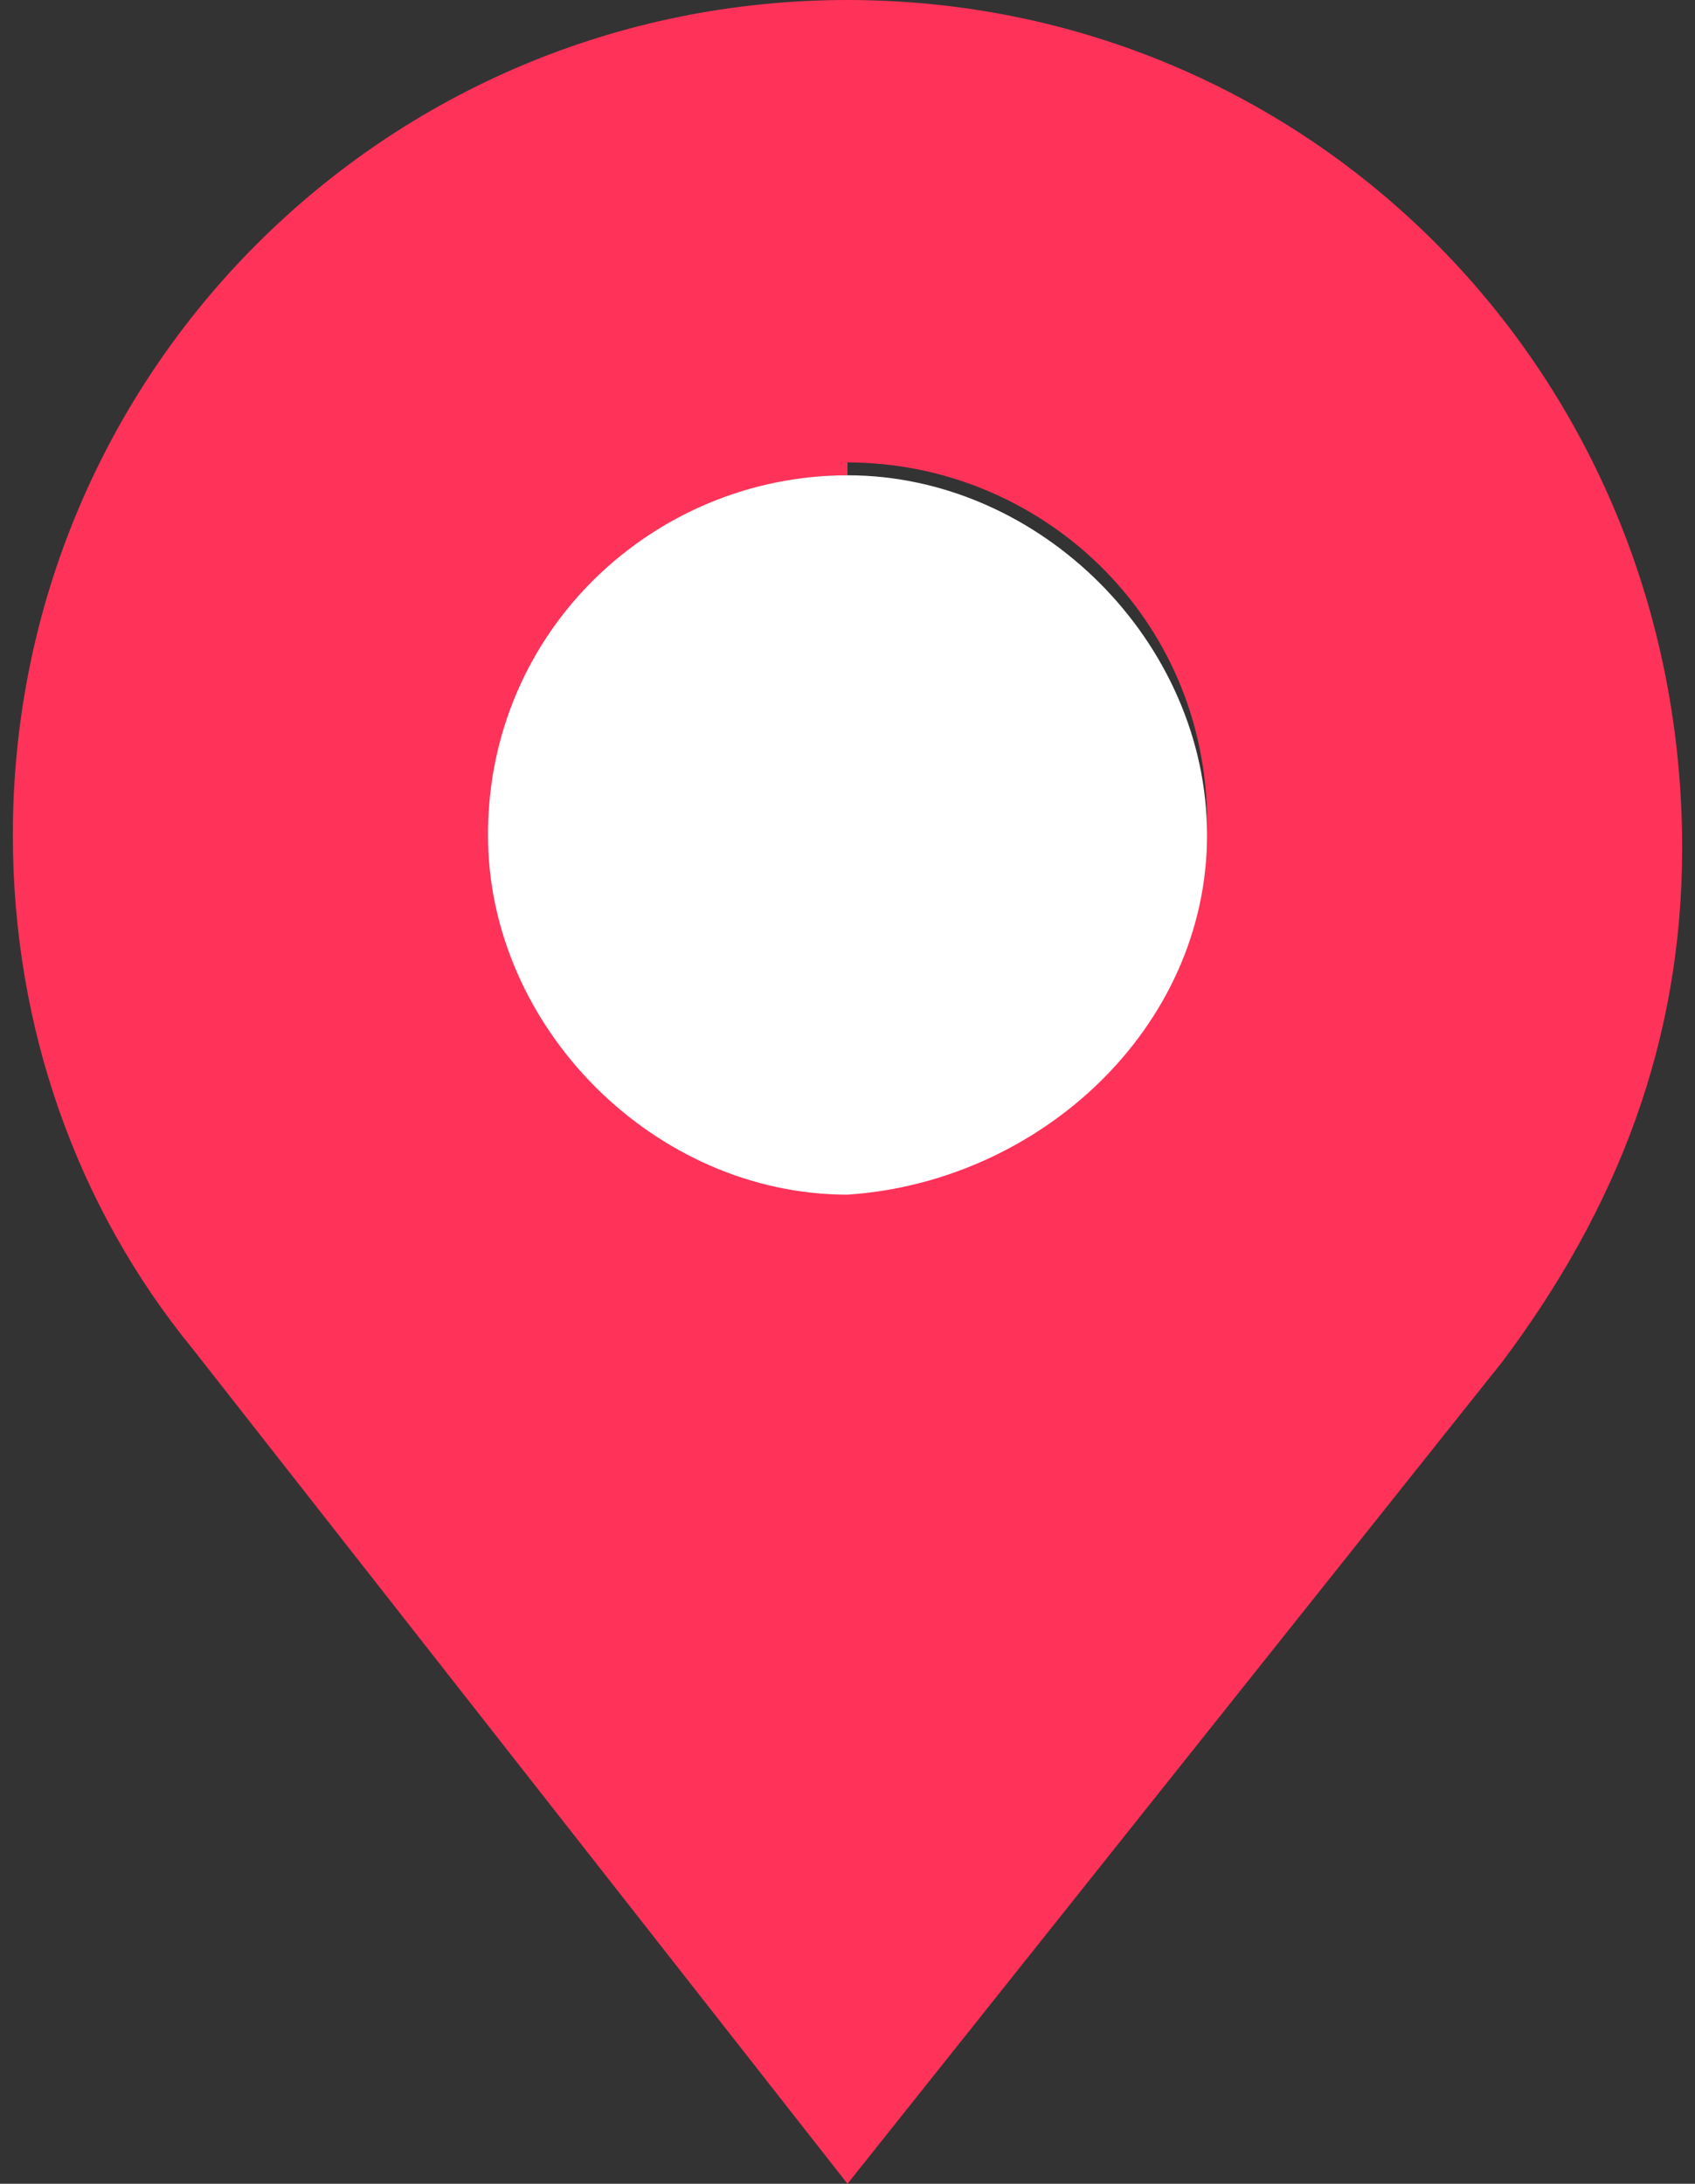
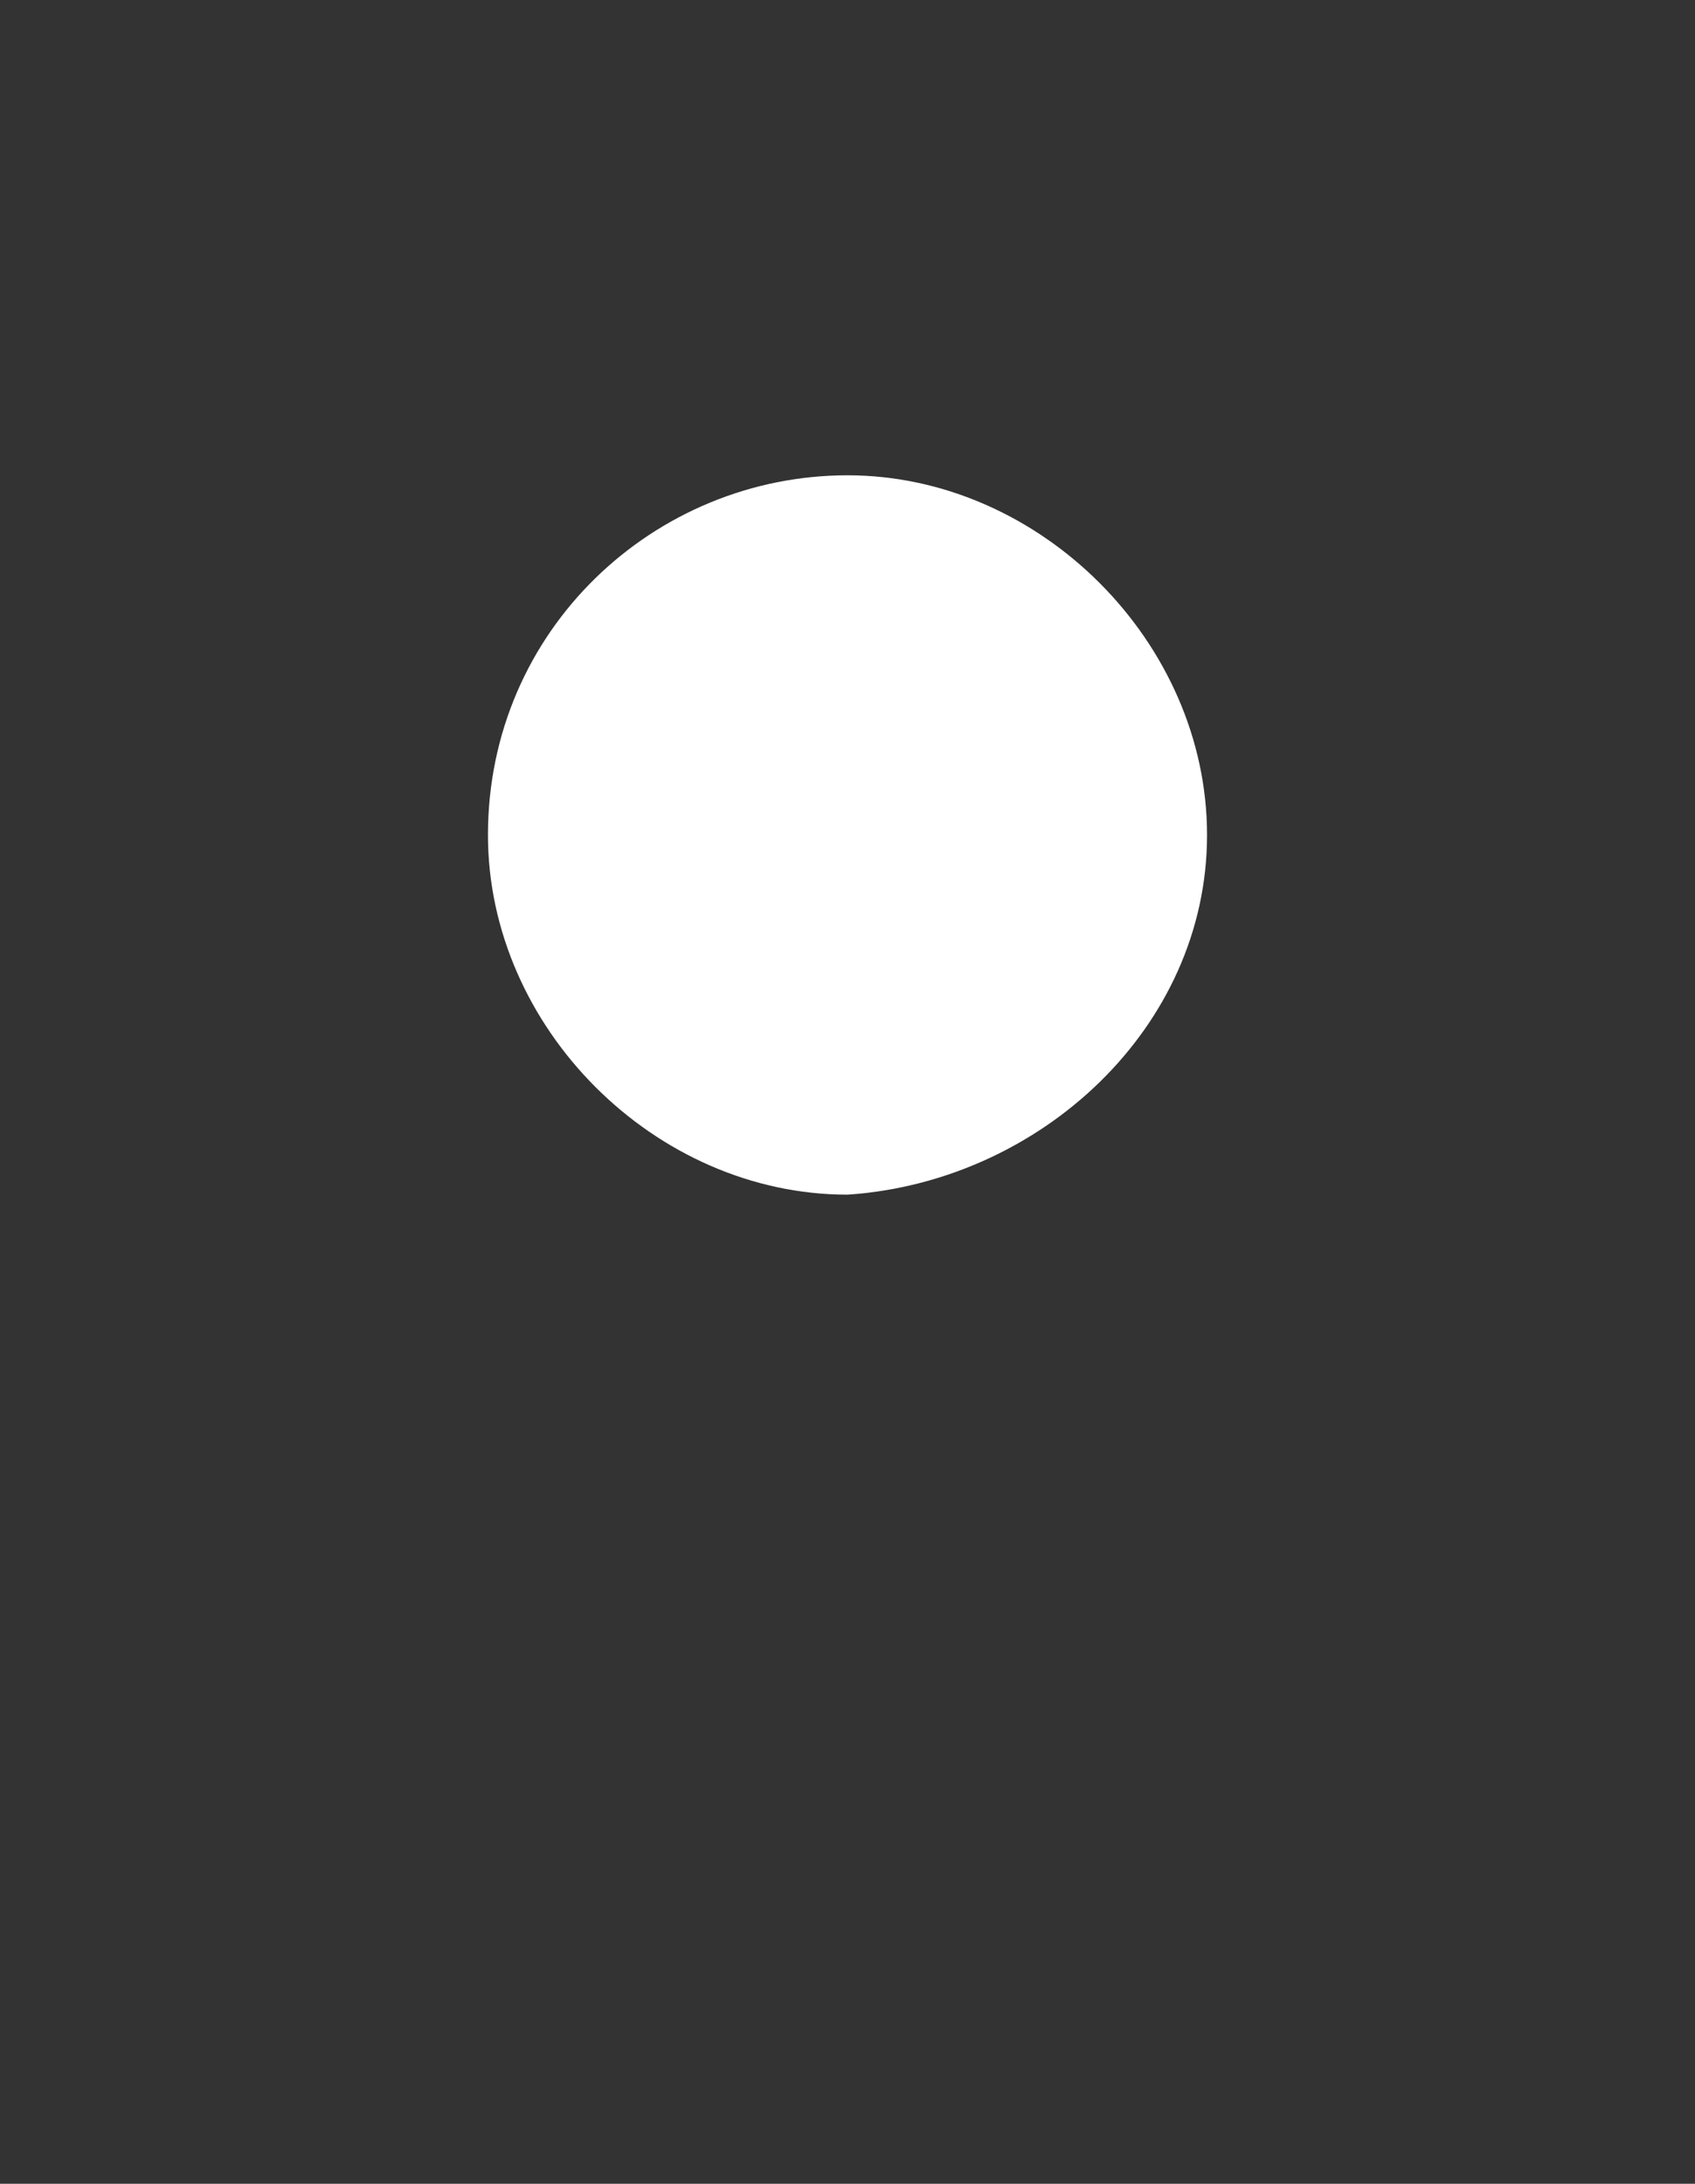
<svg xmlns="http://www.w3.org/2000/svg" version="1.1" id="Layer_1" x="0px" y="0px" width="13.2px" height="17px" viewBox="0 0 13.2 17" style="enable-background:new 0 0 13.2 17;" xml:space="preserve">
  <rect x="0" y="0" width="13.2" height="17" fill="#333333" stroke="none" />
  <style type="text/css">
	.st0{fill:#FF3259;}
	.st1{fill:#FFFFFF;}
</style>
  <g>
-     <path class="st0" d="M6.6,0v3.6c1.5,0,2.8,1.2,2.8,2.8c0,1.5-1.3,2.8-2.8,2.8V17l5.1-6.4c0.9-1.2,1.4-2.5,1.4-4   C13.1,2.9,10.2,0,6.6,0z" />
    <path class="st1" d="M9.4,6.5c0-1.5-1.3-2.8-2.8-2.8v5.6C8.1,9.2,9.4,8,9.4,6.5z" />
-     <path class="st0" d="M3.8,6.5c0-1.5,1.3-2.8,2.8-2.8V0C3,0,0.1,2.9,0.1,6.5c0,1.5,0.5,2.9,1.4,4L6.6,17V9.2C5.1,9.2,3.8,8,3.8,6.5z   " />
    <path class="st1" d="M3.8,6.5c0,1.5,1.3,2.8,2.8,2.8V3.7C5.1,3.7,3.8,4.9,3.8,6.5z" />
  </g>
</svg>